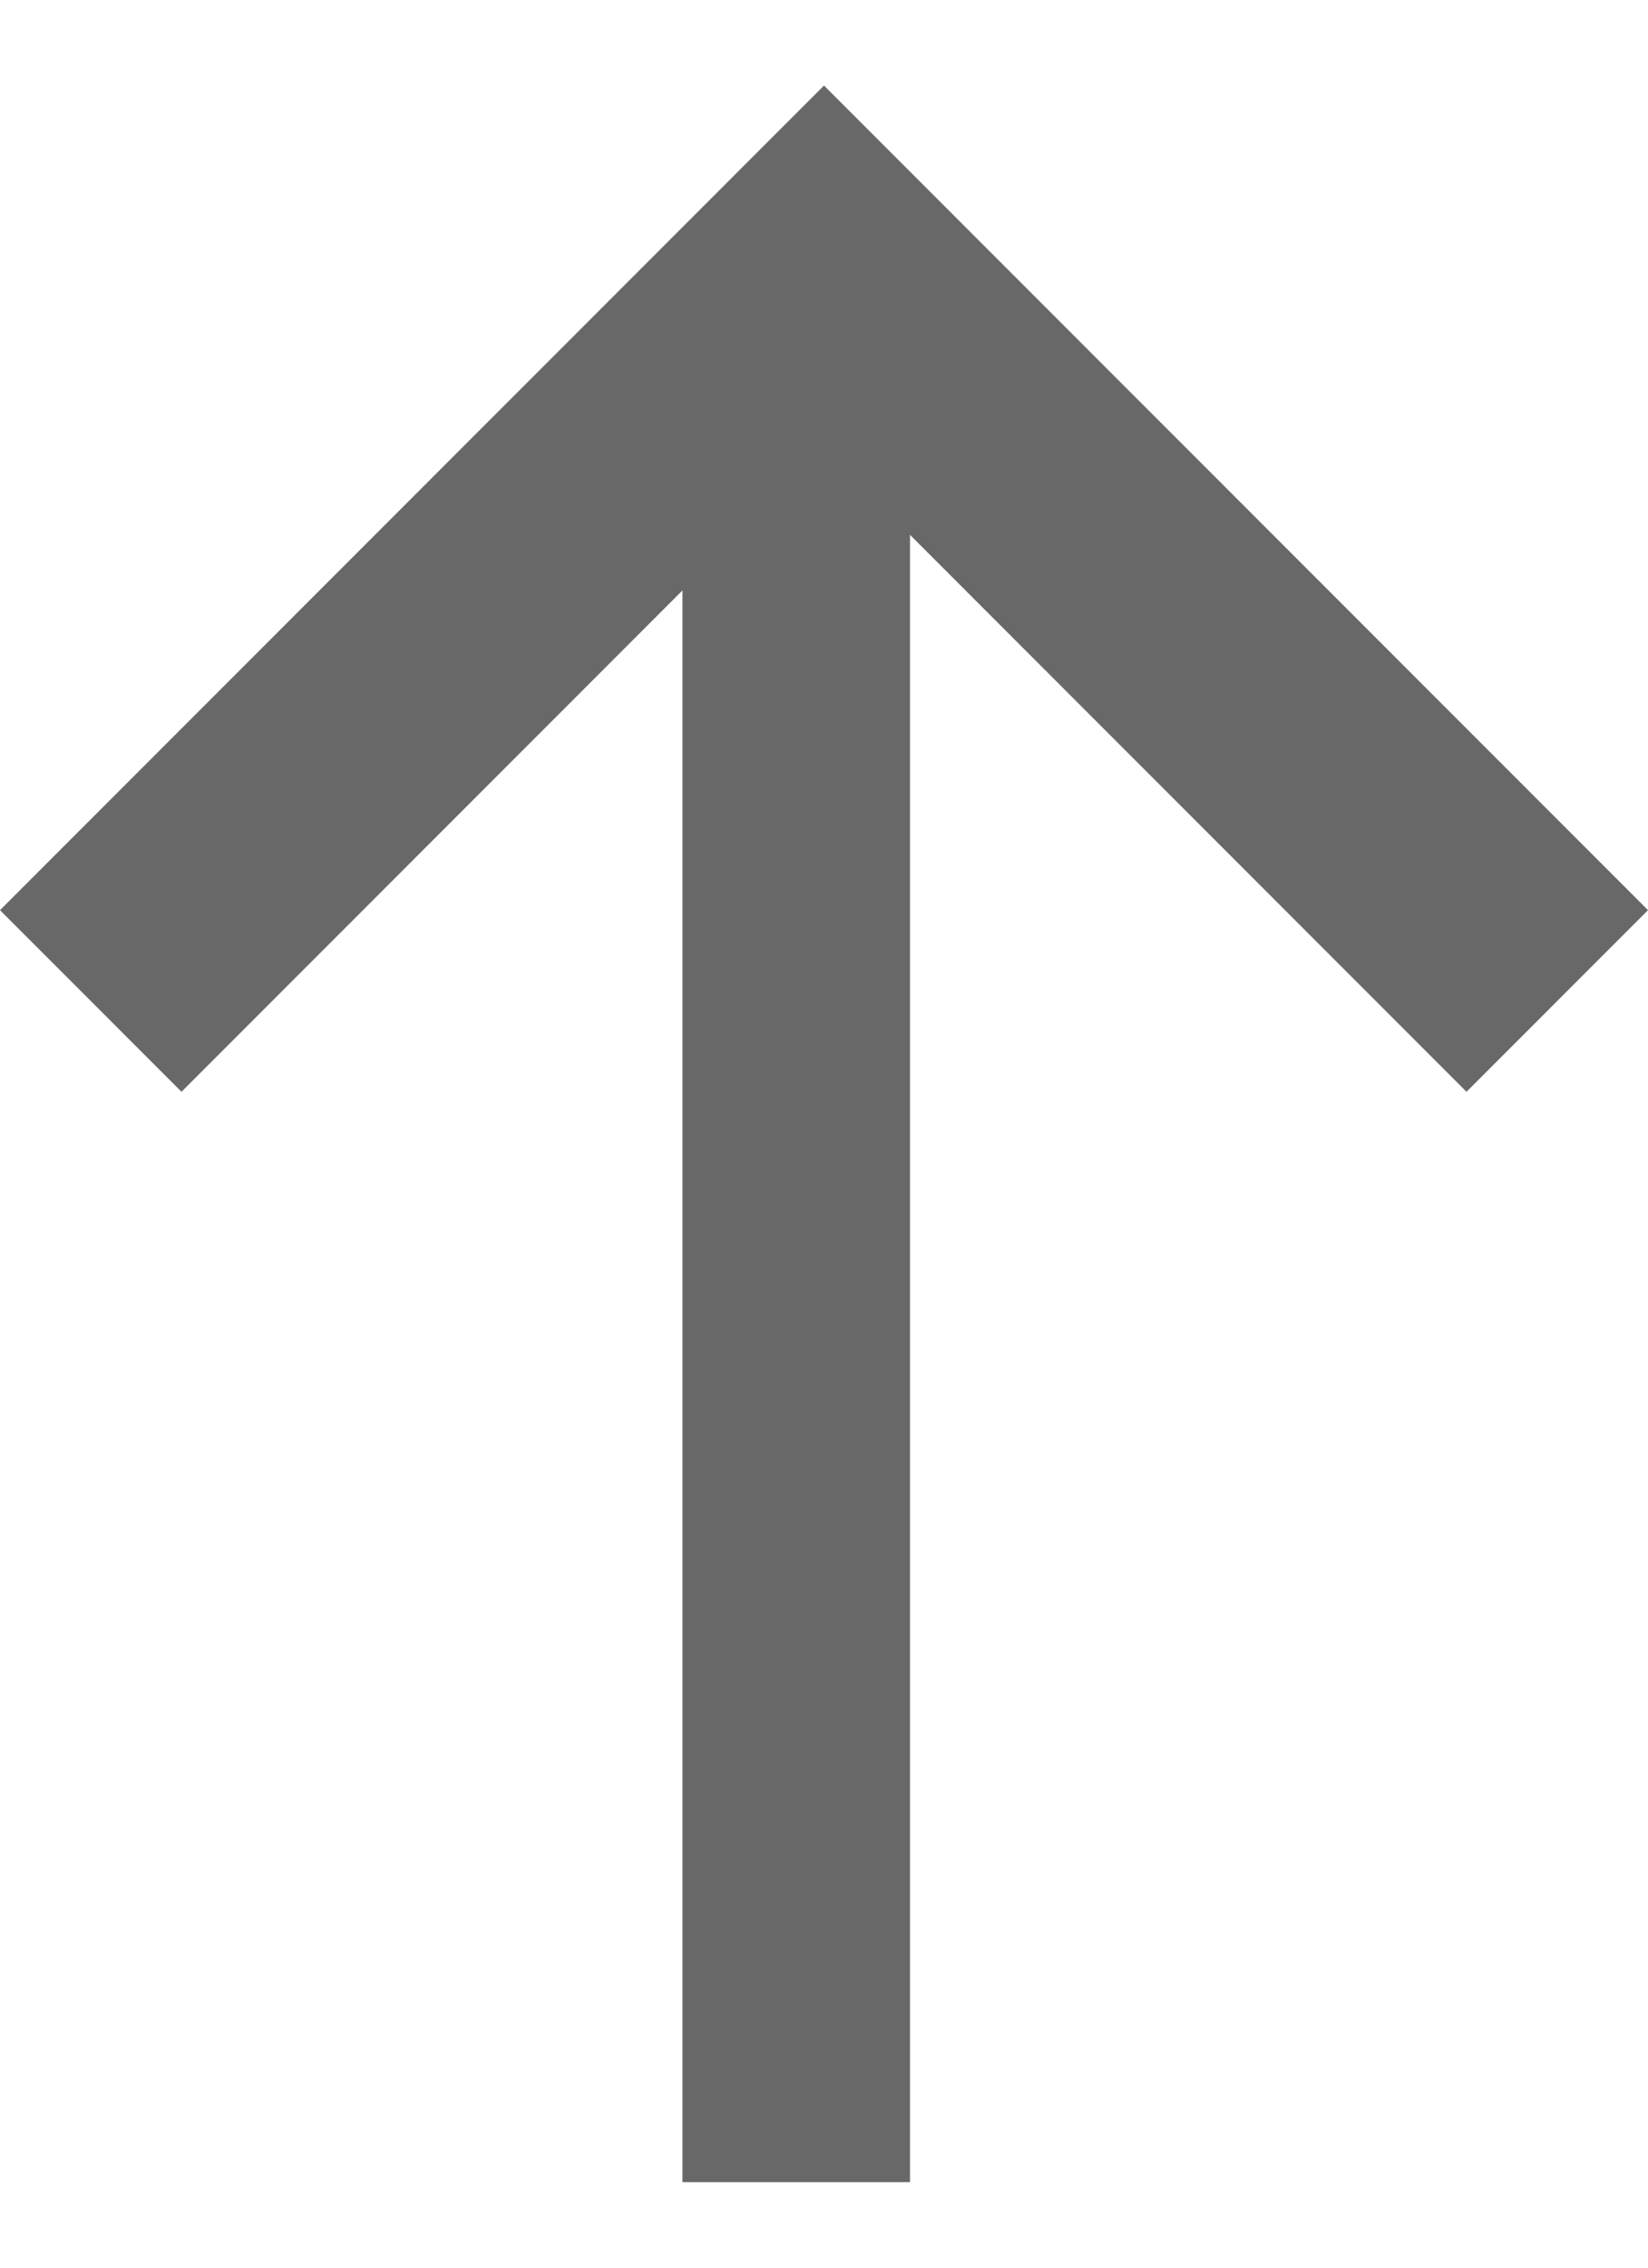
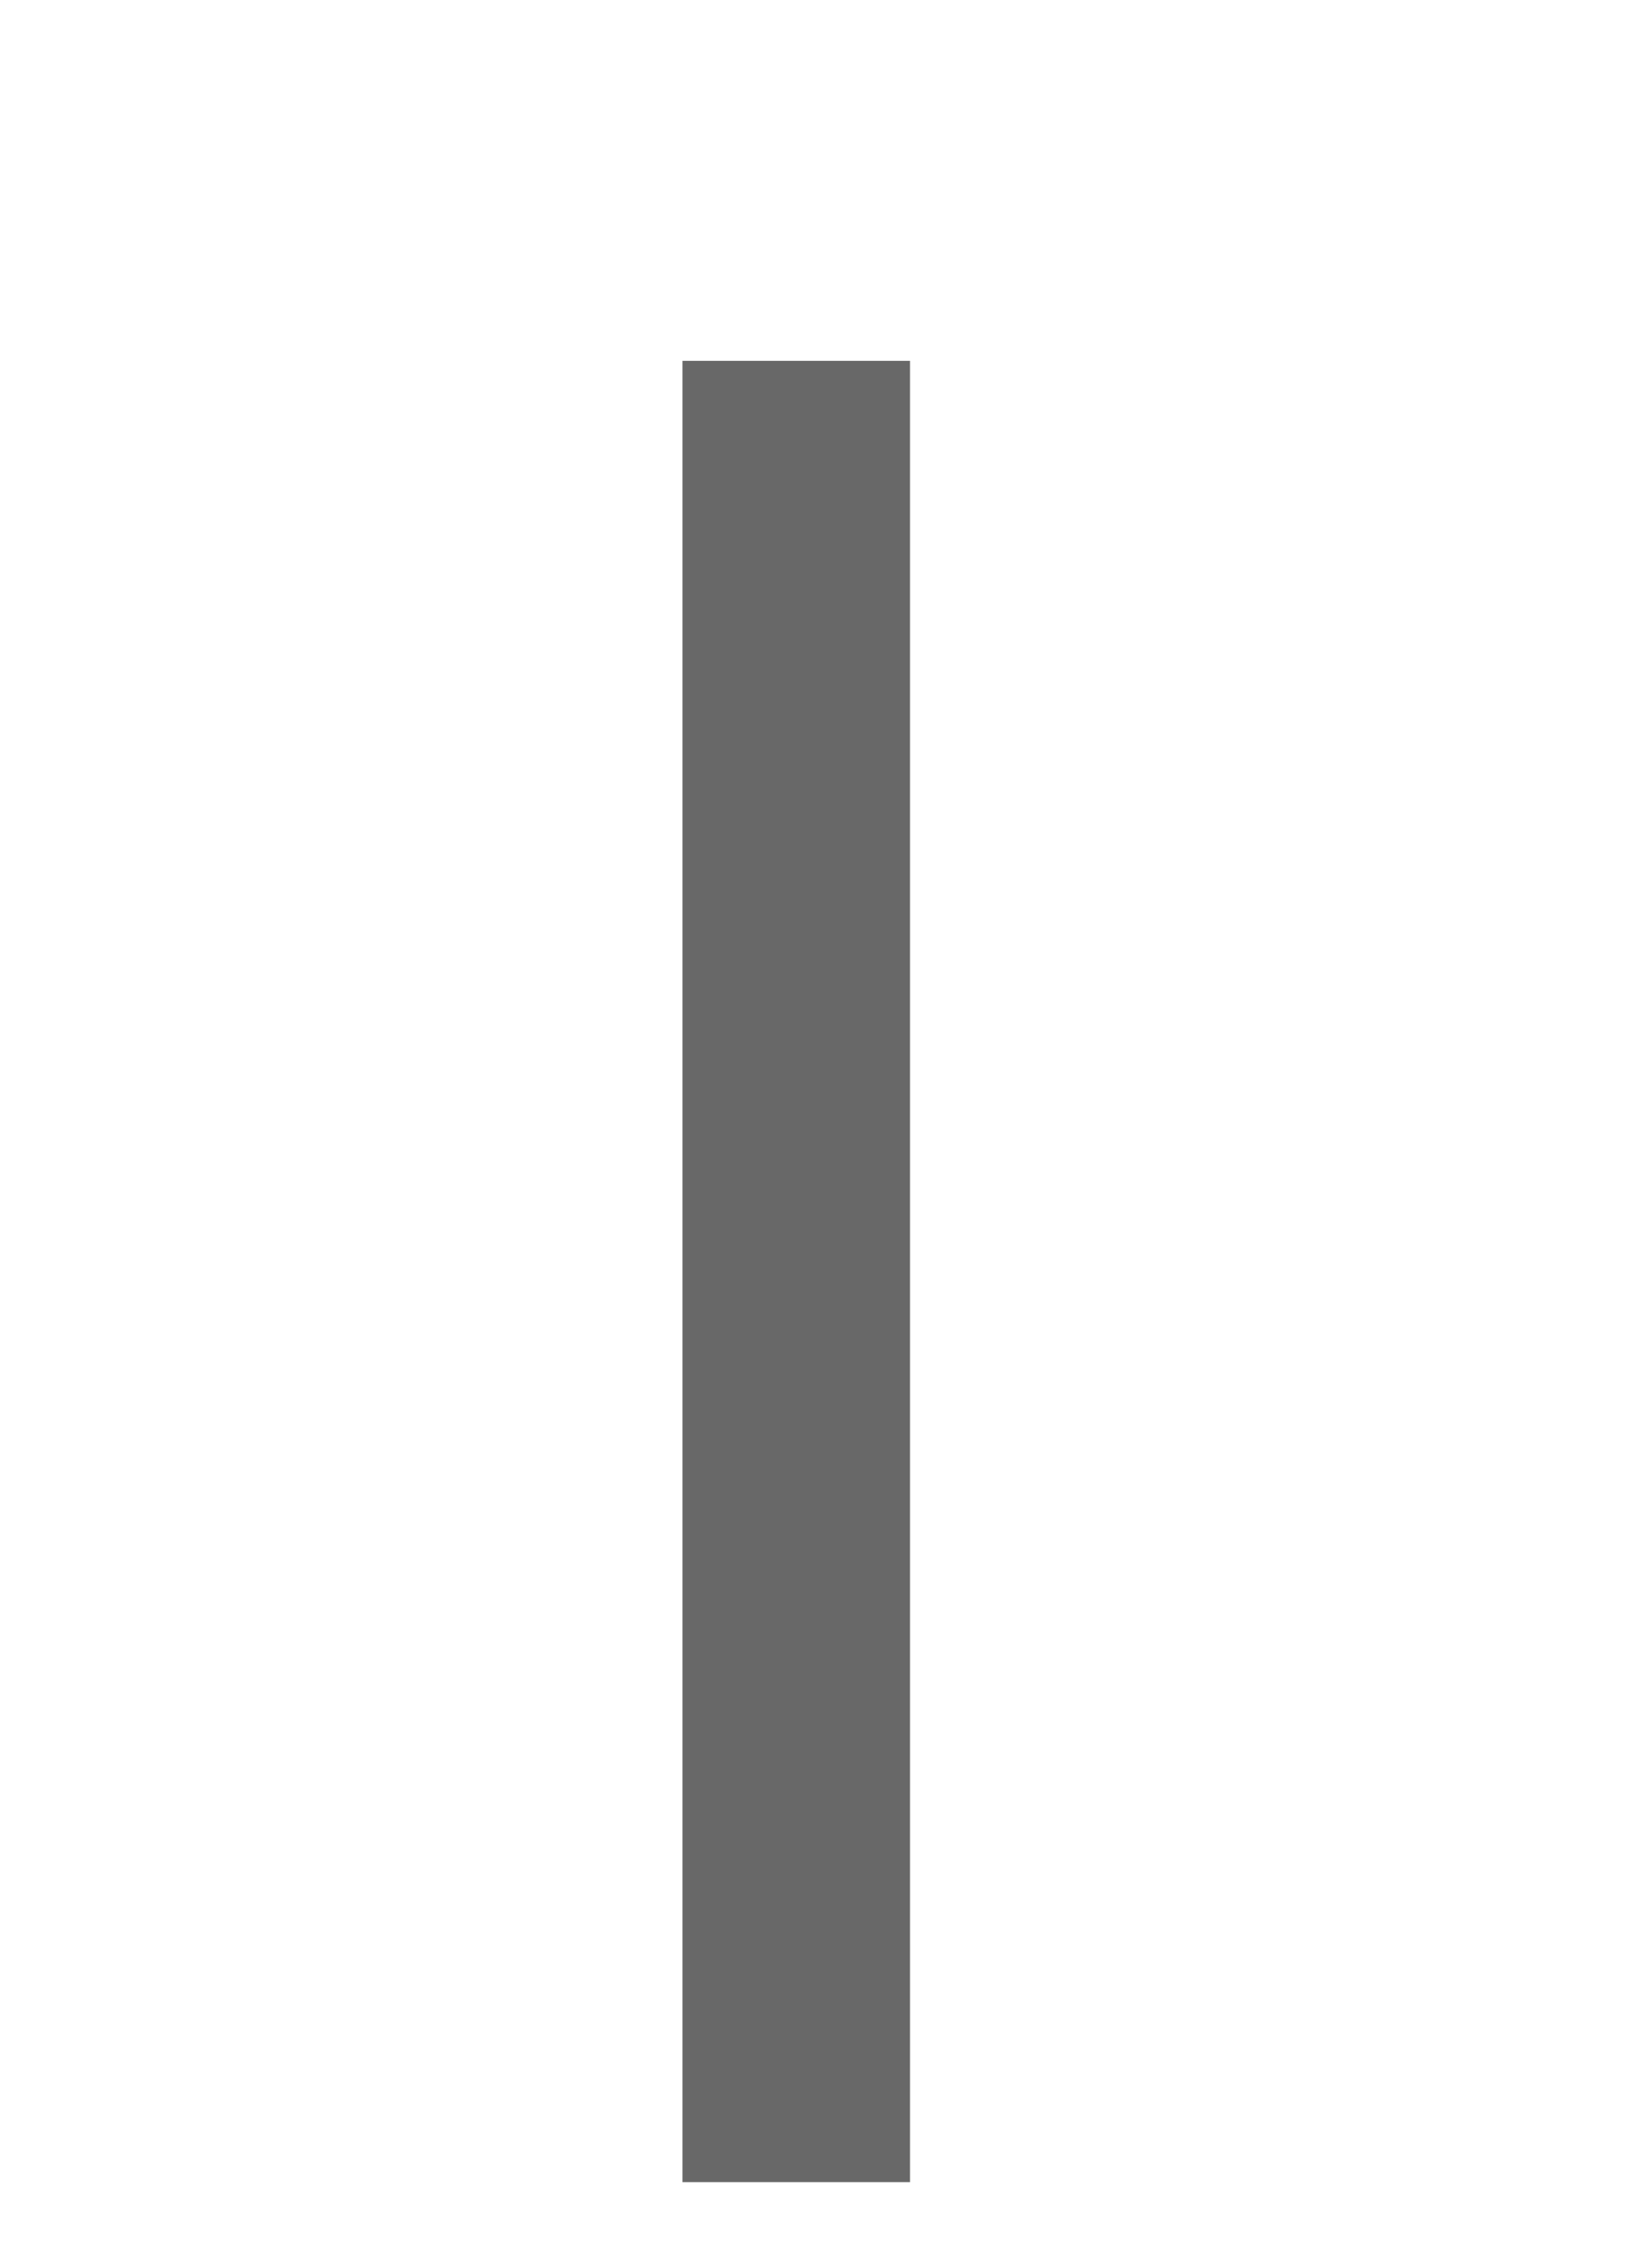
<svg xmlns="http://www.w3.org/2000/svg" width="16" height="22" viewBox="0 0 16 22" fill="none">
-   <path fill-rule="evenodd" clip-rule="evenodd" d="M8.835 3.501V21.17H6.626L6.626 3.501H8.835Z" fill="#686868" />
-   <path fill-rule="evenodd" clip-rule="evenodd" d="M8 4.354L1.762 10.592L0 8.83L8 0.83L16 8.83L14.238 10.592L8 4.354Z" fill="#686868" />
+   <path fill-rule="evenodd" clip-rule="evenodd" d="M8.835 3.501V21.17H6.626L6.626 3.501H8.835" fill="#686868" />
</svg>